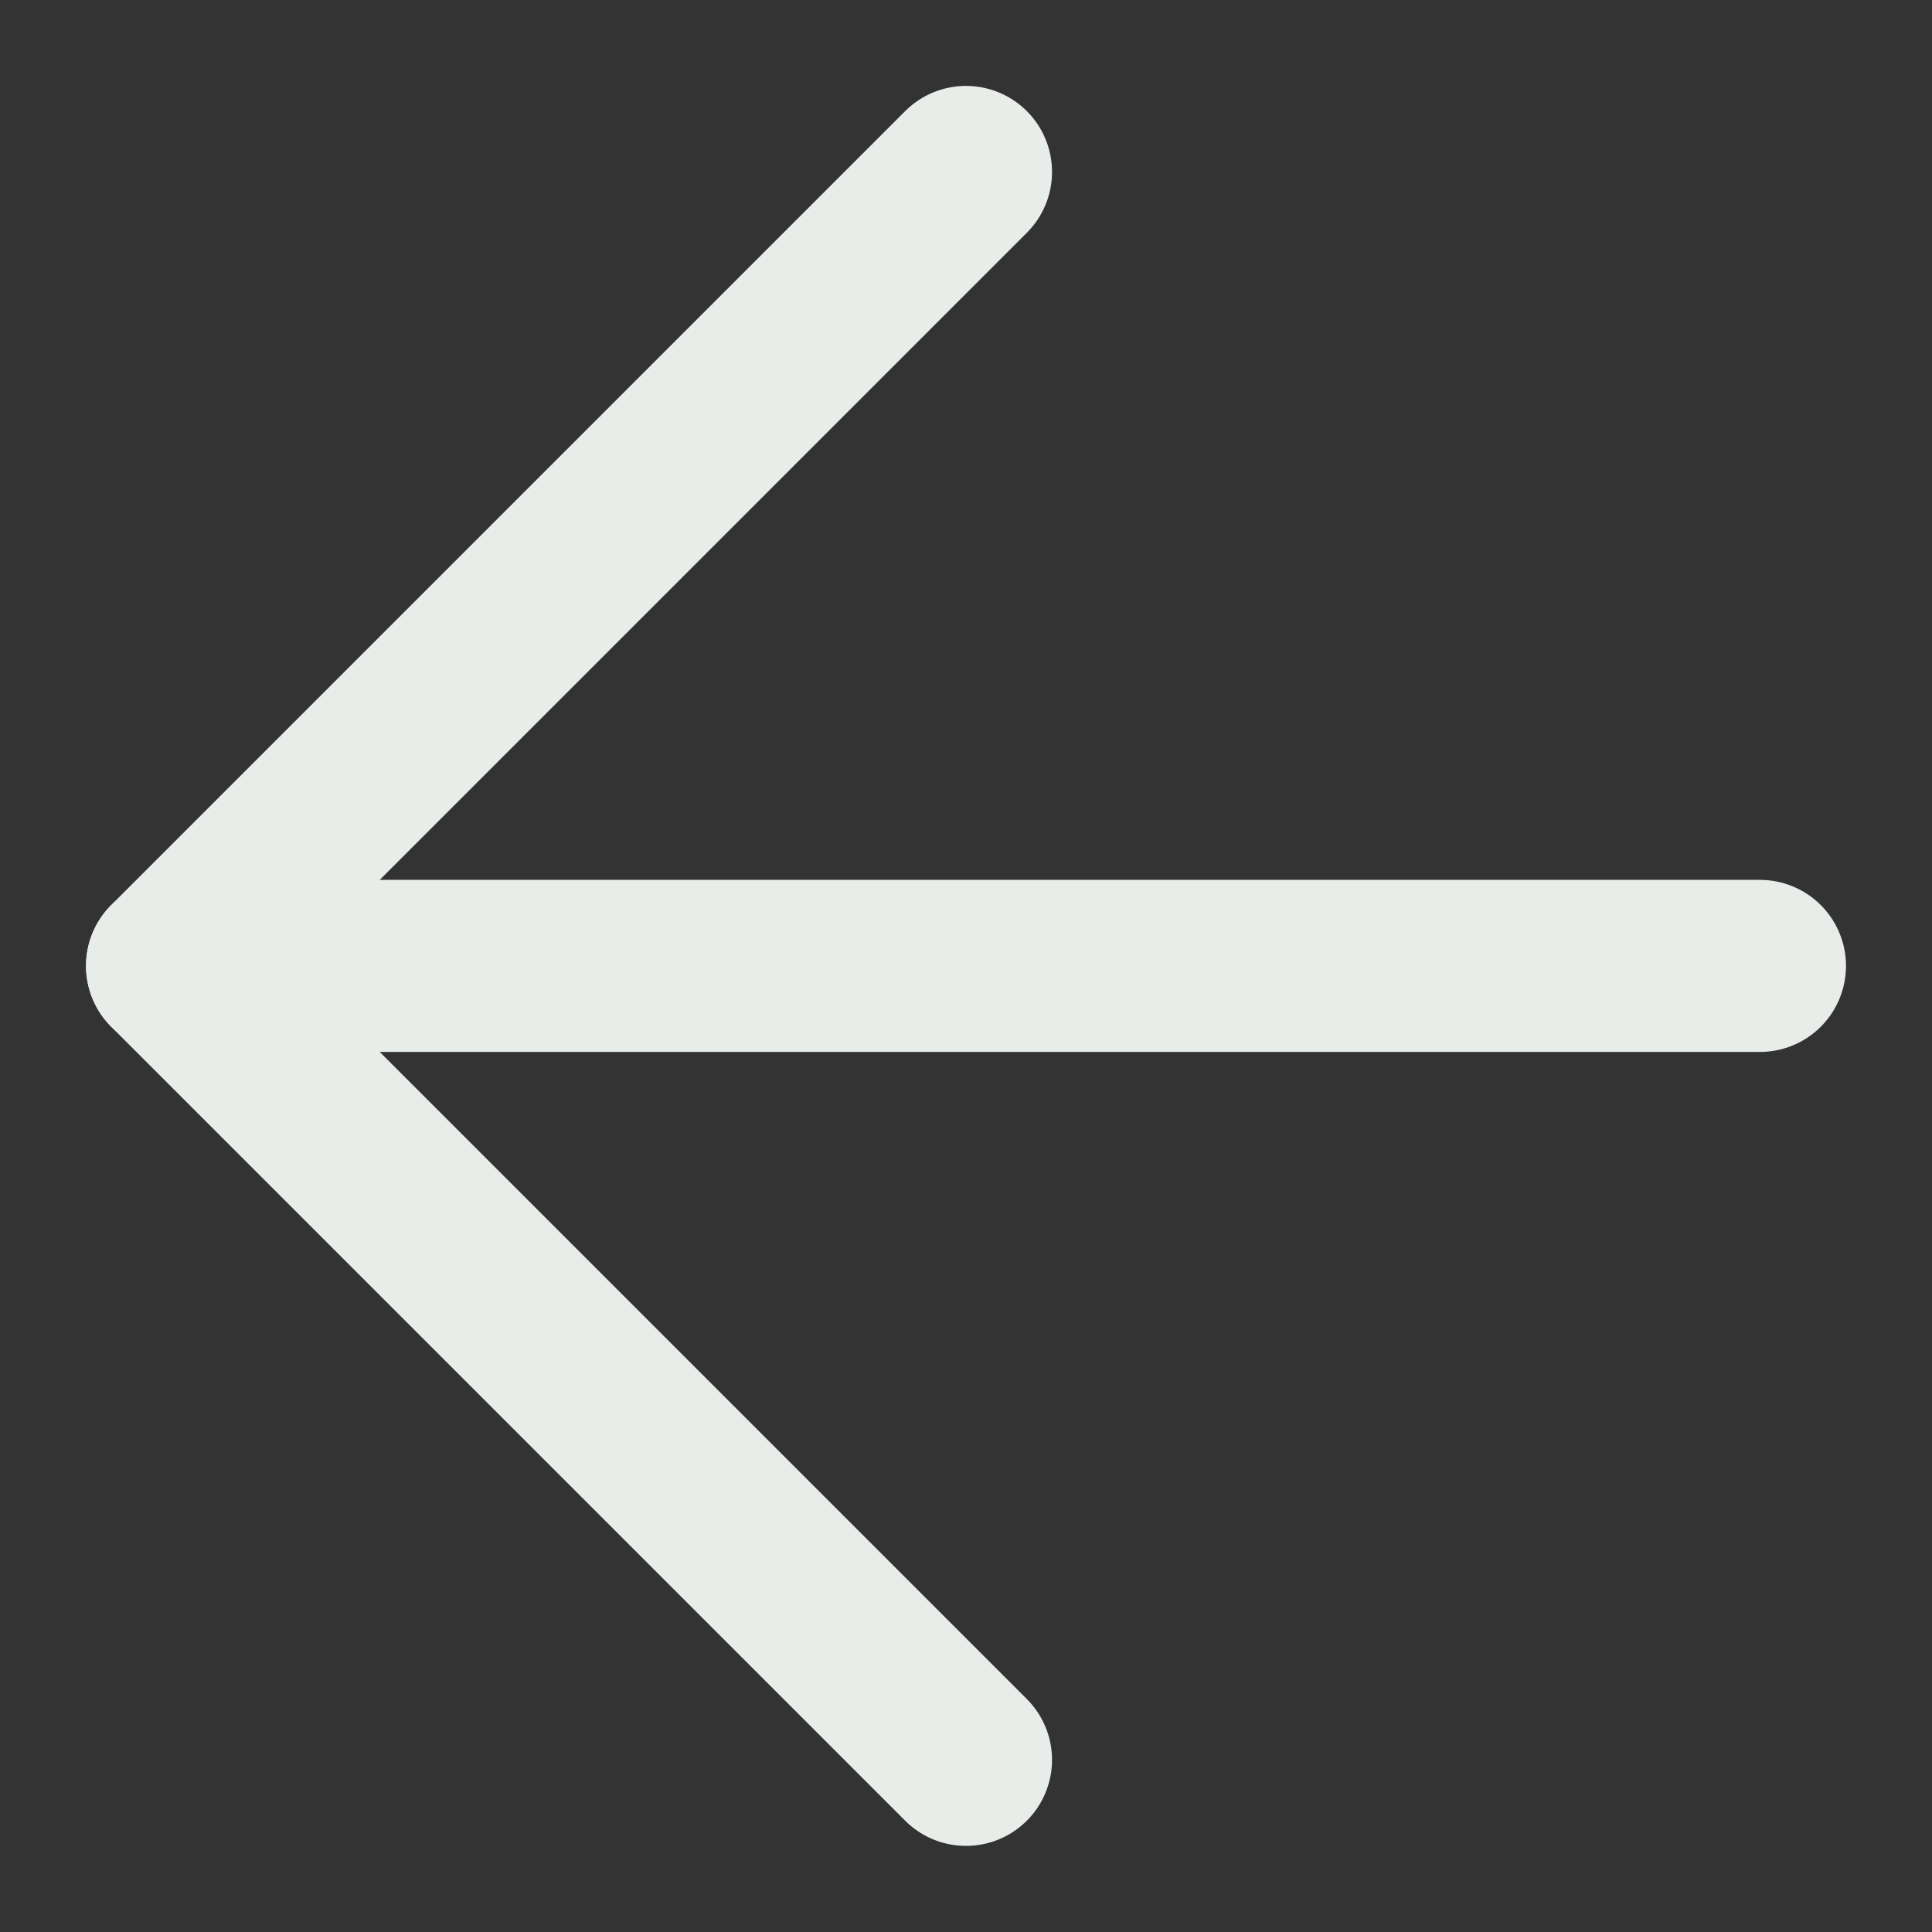
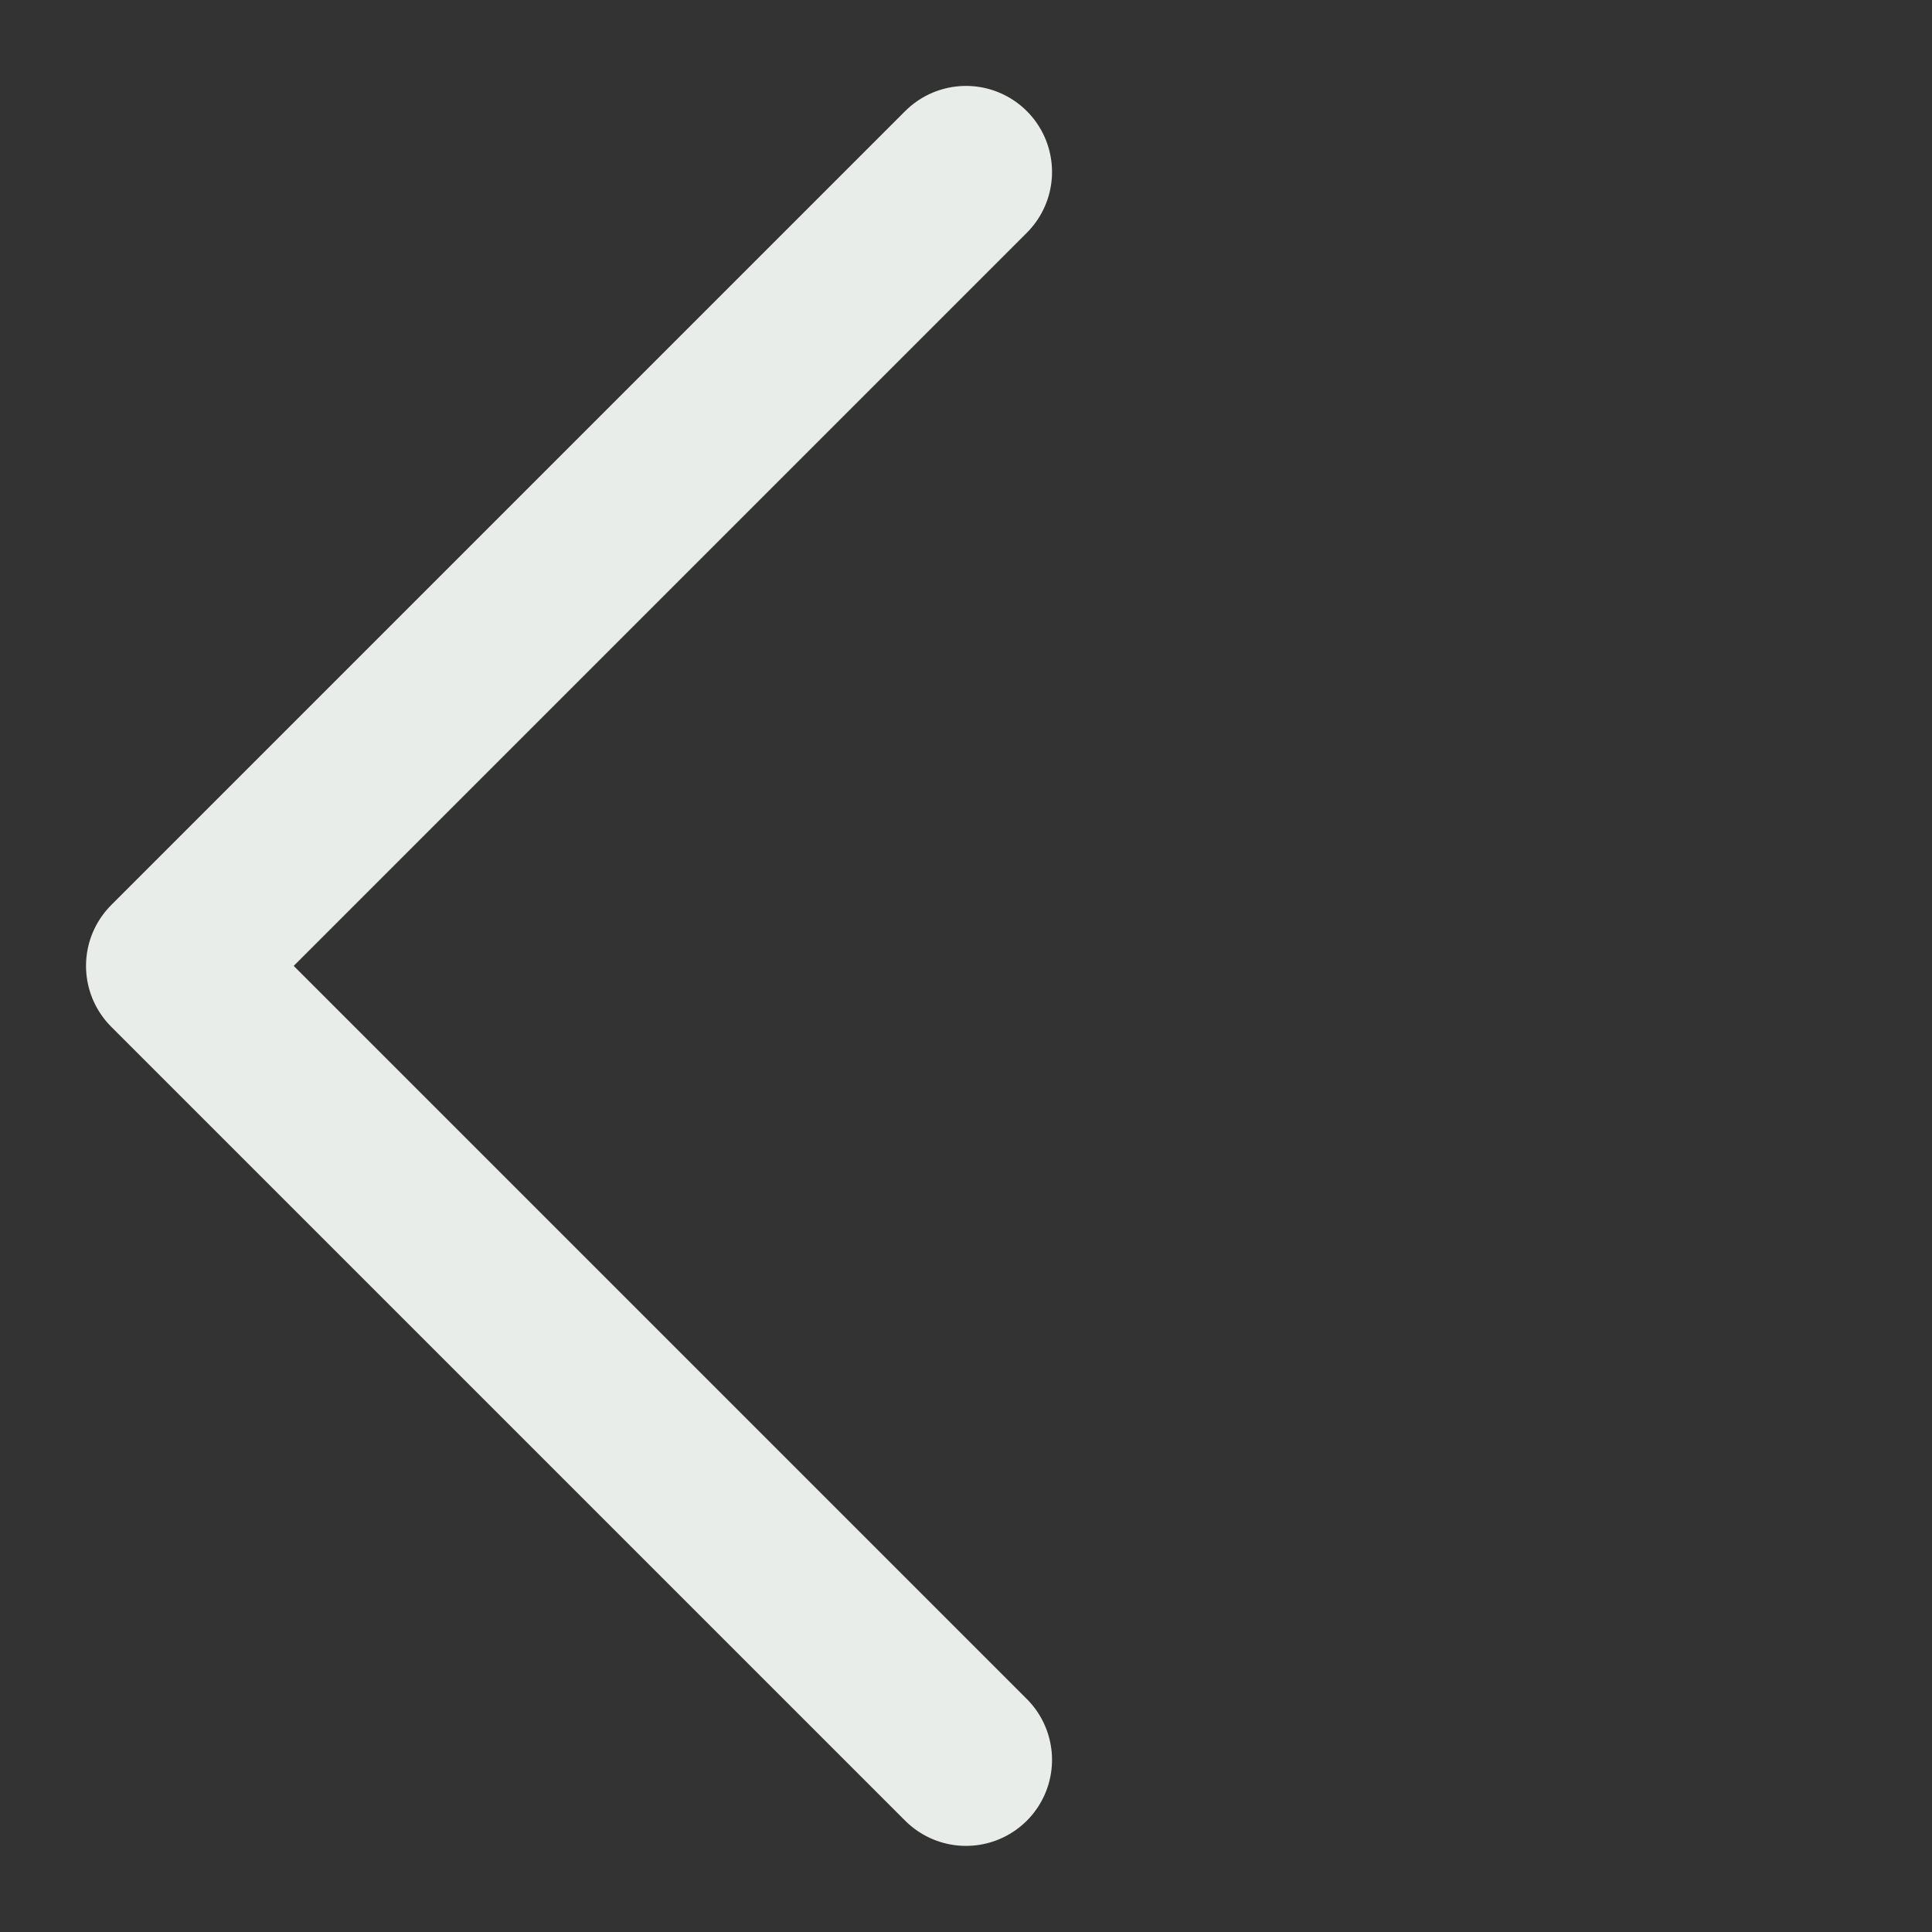
<svg xmlns="http://www.w3.org/2000/svg" width="22.458" height="22.458" viewBox="0 0 22.458 22.458">
  <rect x="0" y="0" width="22.458" height="22.458" fill="#333333" stroke="none" />
  <g id="Icon_feather-arrow-up-right" data-name="Icon feather-arrow-up-right" transform="translate(11.229 20.457) rotate(-135)">
-     <path id="Path_1740" data-name="Path 1740" d="M10.5,23.552,23.552,10.5" transform="translate(-10.5 -10.5)" fill="none" stroke="#e9ede9" stroke-linecap="round" stroke-linejoin="round" stroke-width="2" />
    <path id="Path_1741" data-name="Path 1741" d="M10.5,10.5H23.552V23.552" transform="translate(-10.5 -10.5)" fill="none" stroke="#e9ede9" stroke-linecap="round" stroke-linejoin="round" stroke-width="2" />
  </g>
</svg>